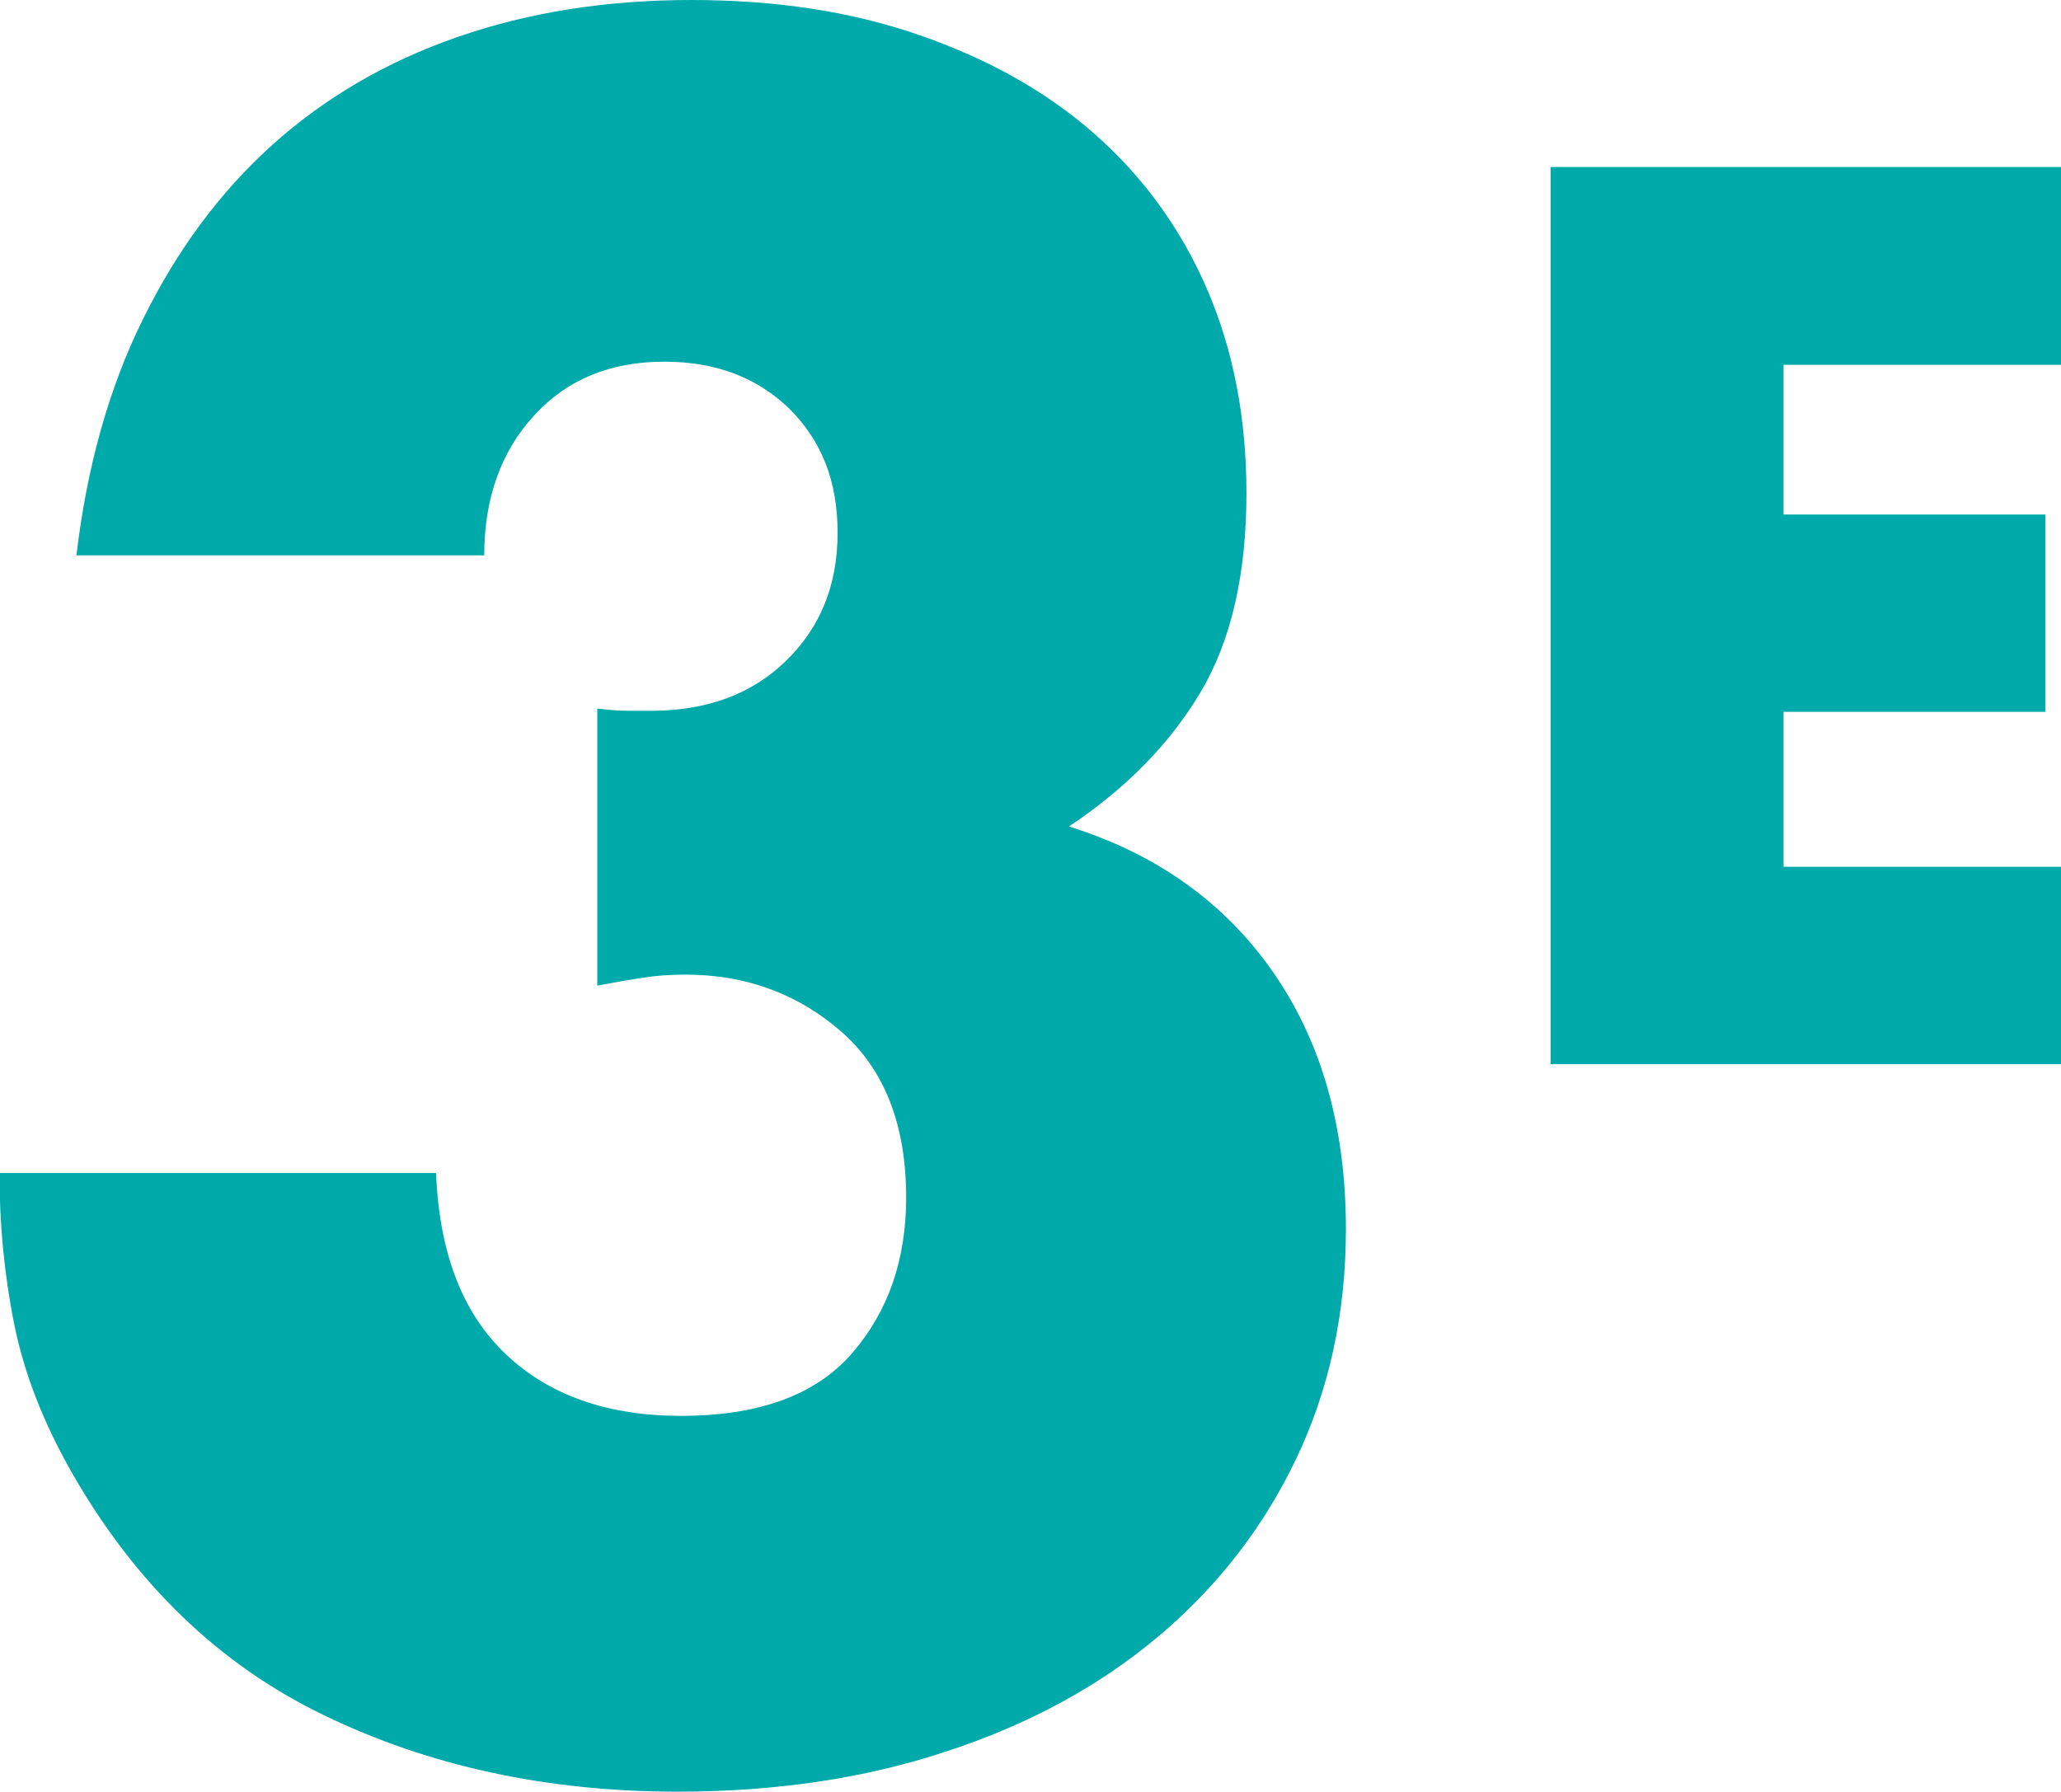
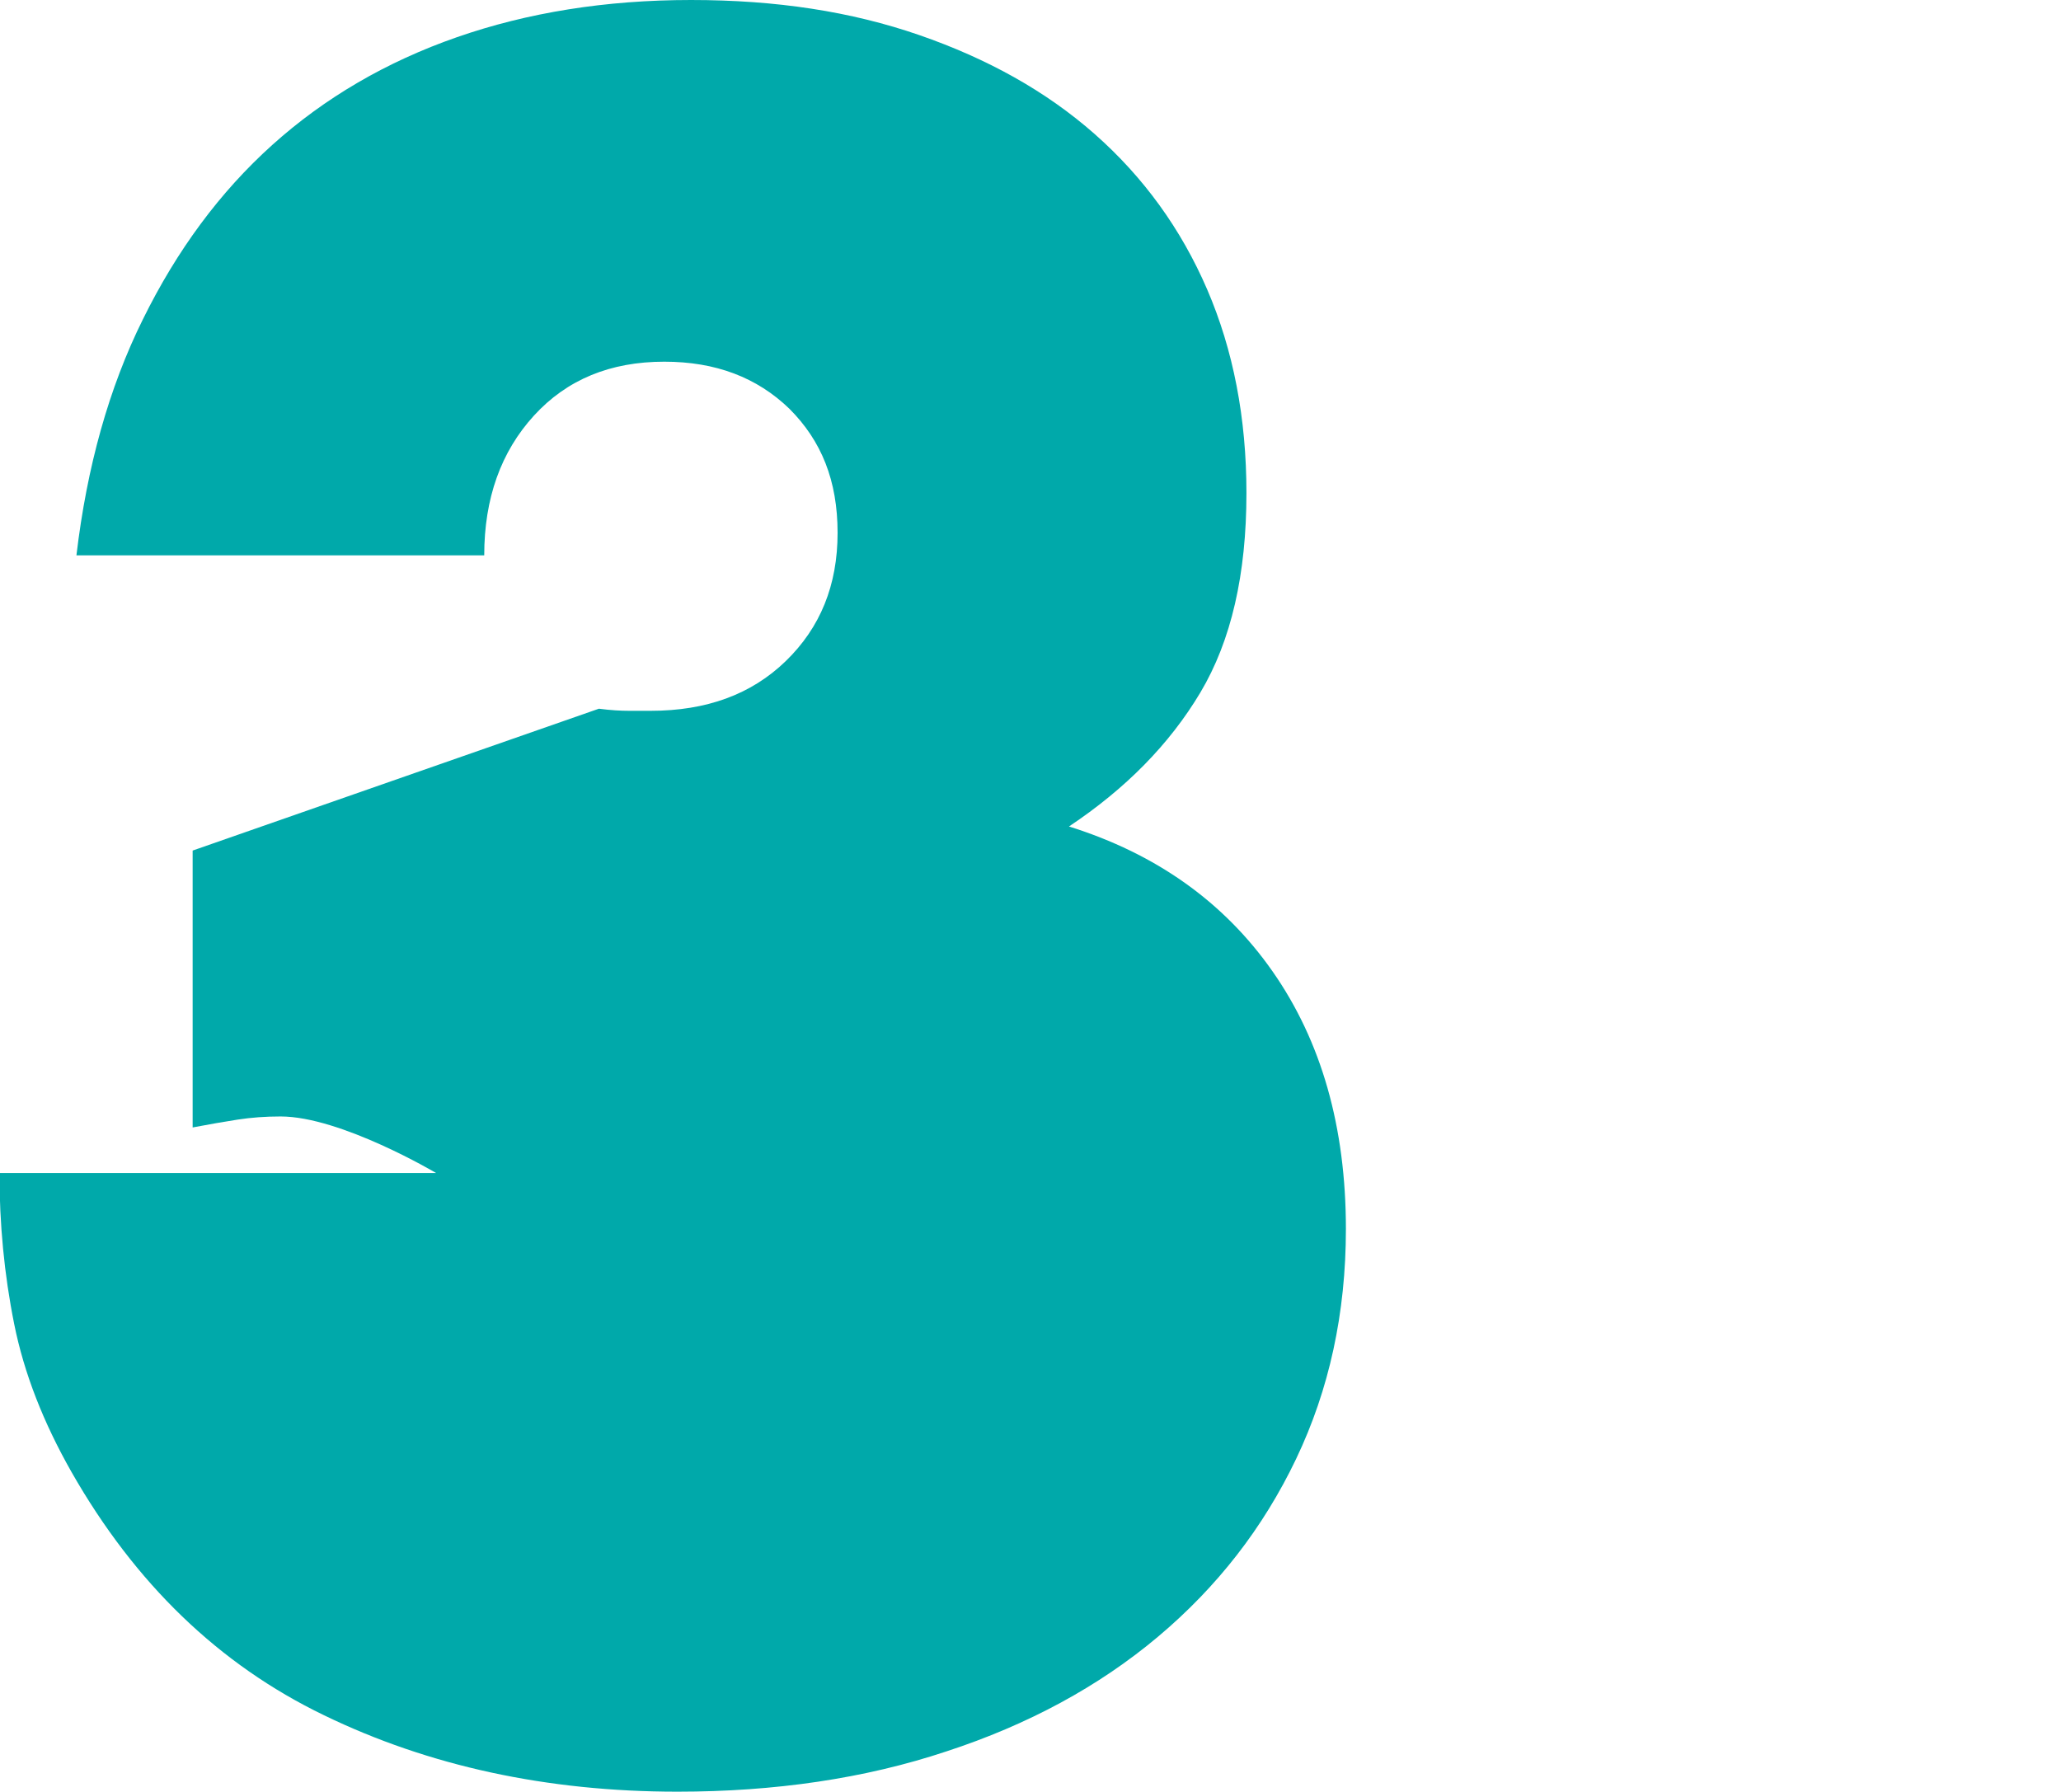
<svg xmlns="http://www.w3.org/2000/svg" viewBox="0 0 39.37 34.23" id="Calque_2">
  <defs>
    <style>
      .cls-1 {
        fill: #00a9aa;
      }
    </style>
  </defs>
  <g id="Picto_chiffres">
    <g>
-       <path d="M11.44,13.54c.23.03.42.04.58.04h.41c1.06,0,1.92-.31,2.58-.95s.99-1.45.99-2.45-.31-1.76-.92-2.37c-.62-.6-1.41-.9-2.39-.9-1.03,0-1.86.34-2.49,1.03-.63.69-.95,1.58-.95,2.67H1.46c.2-1.69.62-3.2,1.27-4.51.65-1.32,1.47-2.43,2.47-3.33,1-.9,2.18-1.59,3.53-2.06,1.35-.47,2.84-.71,4.47-.71s3.06.22,4.36.67,2.42,1.07,3.35,1.89c.93.82,1.65,1.81,2.15,2.97.5,1.16.75,2.46.75,3.89,0,1.55-.29,2.82-.88,3.81s-1.43,1.84-2.51,2.56c1.66.52,2.96,1.44,3.89,2.77s1.4,2.97,1.4,4.92c0,1.61-.32,3.07-.95,4.39-.63,1.32-1.51,2.45-2.64,3.4-1.13.95-2.48,1.68-4.04,2.19-1.56.52-3.28.77-5.14.77-2.49,0-4.75-.49-6.75-1.46-2.01-.97-3.61-2.52-4.82-4.64-.54-.95-.91-1.89-1.1-2.84-.19-.95-.28-1.91-.28-2.88h8.34c.06,1.52.5,2.67,1.33,3.46.83.79,1.95,1.18,3.35,1.18,1.49,0,2.58-.4,3.27-1.2.69-.8,1.03-1.79,1.03-2.97,0-1.4-.42-2.46-1.25-3.18s-1.82-1.08-2.97-1.08c-.29,0-.56.02-.82.06-.26.04-.54.09-.86.15v-5.29Z" class="cls-1" />
-       <path d="M39.37,6.97h-5.3v2.86h5v3.77h-5v2.96h5.3v3.77h-9.75V3.19h9.75v3.77Z" class="cls-1" />
+       <path d="M11.44,13.54c.23.03.42.04.58.04h.41c1.06,0,1.92-.31,2.58-.95s.99-1.45.99-2.45-.31-1.76-.92-2.37c-.62-.6-1.41-.9-2.39-.9-1.03,0-1.86.34-2.49,1.03-.63.69-.95,1.58-.95,2.67H1.46c.2-1.69.62-3.2,1.27-4.51.65-1.32,1.47-2.43,2.47-3.33,1-.9,2.18-1.59,3.53-2.06,1.35-.47,2.84-.71,4.47-.71s3.06.22,4.36.67,2.42,1.07,3.35,1.89c.93.82,1.65,1.81,2.15,2.97.5,1.16.75,2.46.75,3.89,0,1.55-.29,2.82-.88,3.81s-1.43,1.84-2.51,2.56c1.66.52,2.96,1.44,3.89,2.77s1.4,2.97,1.4,4.92c0,1.61-.32,3.07-.95,4.39-.63,1.32-1.51,2.45-2.64,3.4-1.13.95-2.48,1.68-4.04,2.19-1.56.52-3.28.77-5.14.77-2.49,0-4.75-.49-6.75-1.46-2.01-.97-3.61-2.52-4.82-4.64-.54-.95-.91-1.89-1.1-2.84-.19-.95-.28-1.91-.28-2.88h8.34s-1.82-1.08-2.97-1.08c-.29,0-.56.02-.82.06-.26.04-.54.09-.86.15v-5.29Z" class="cls-1" />
    </g>
  </g>
</svg>